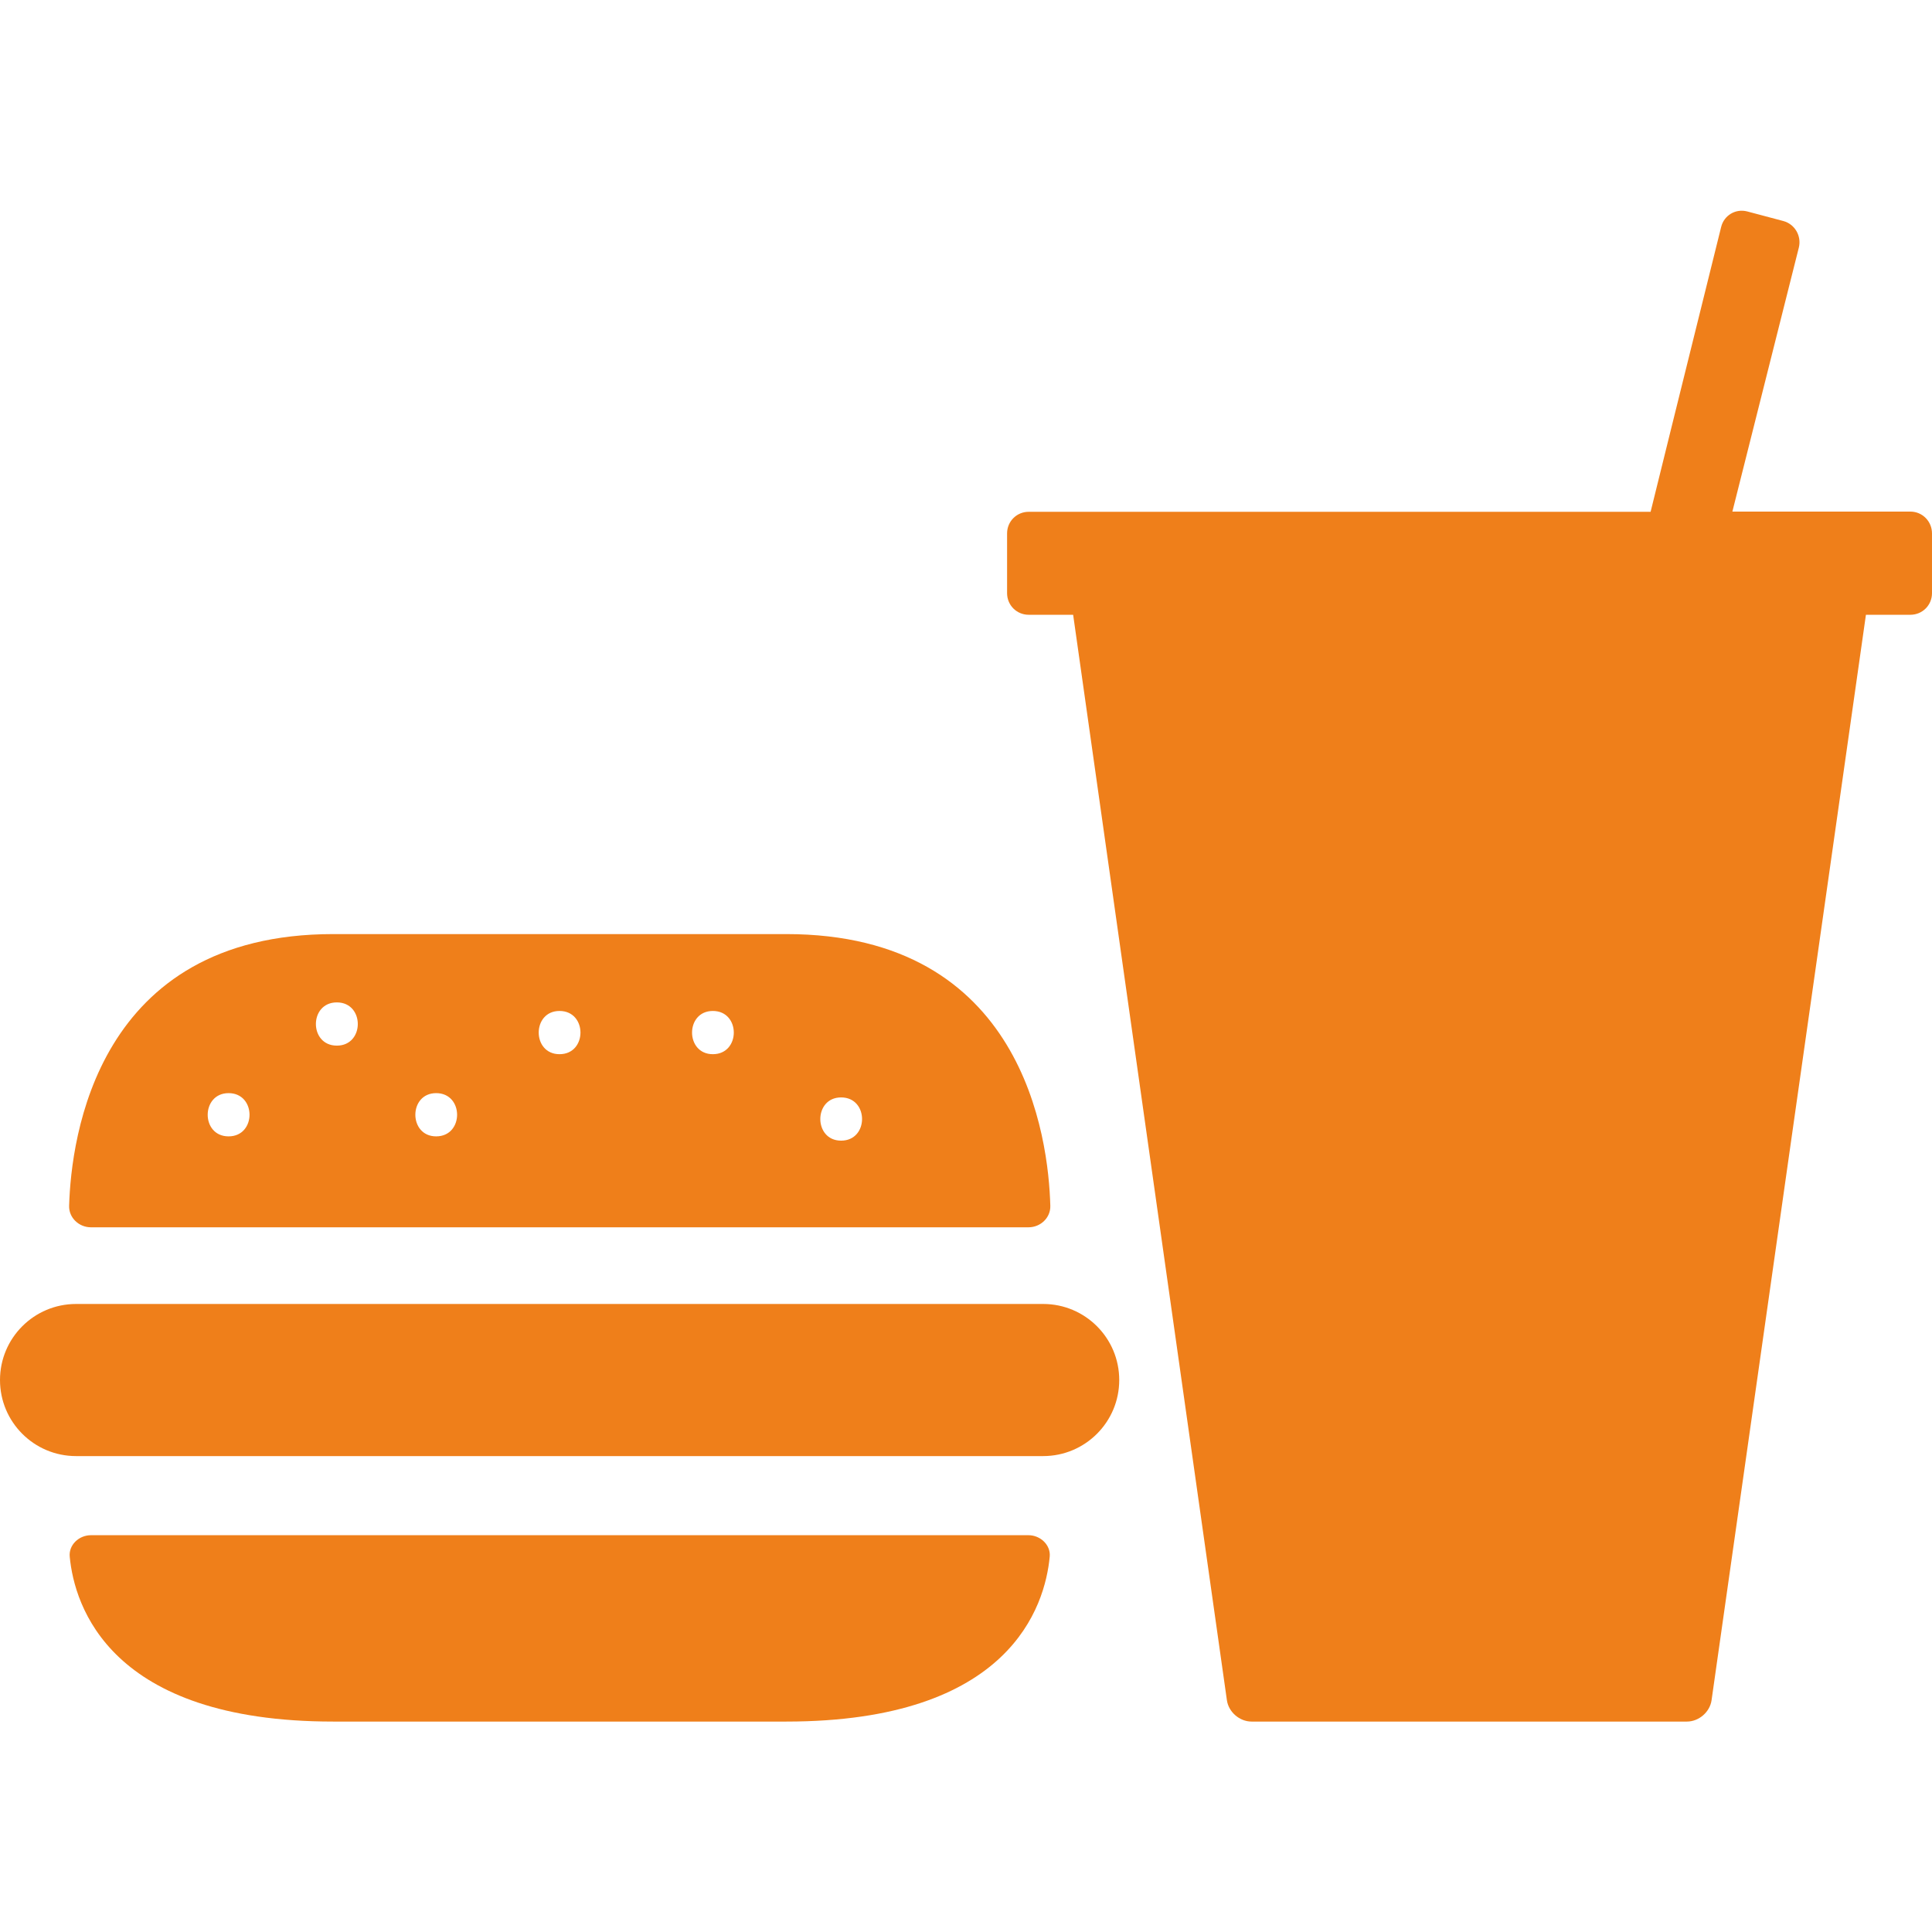
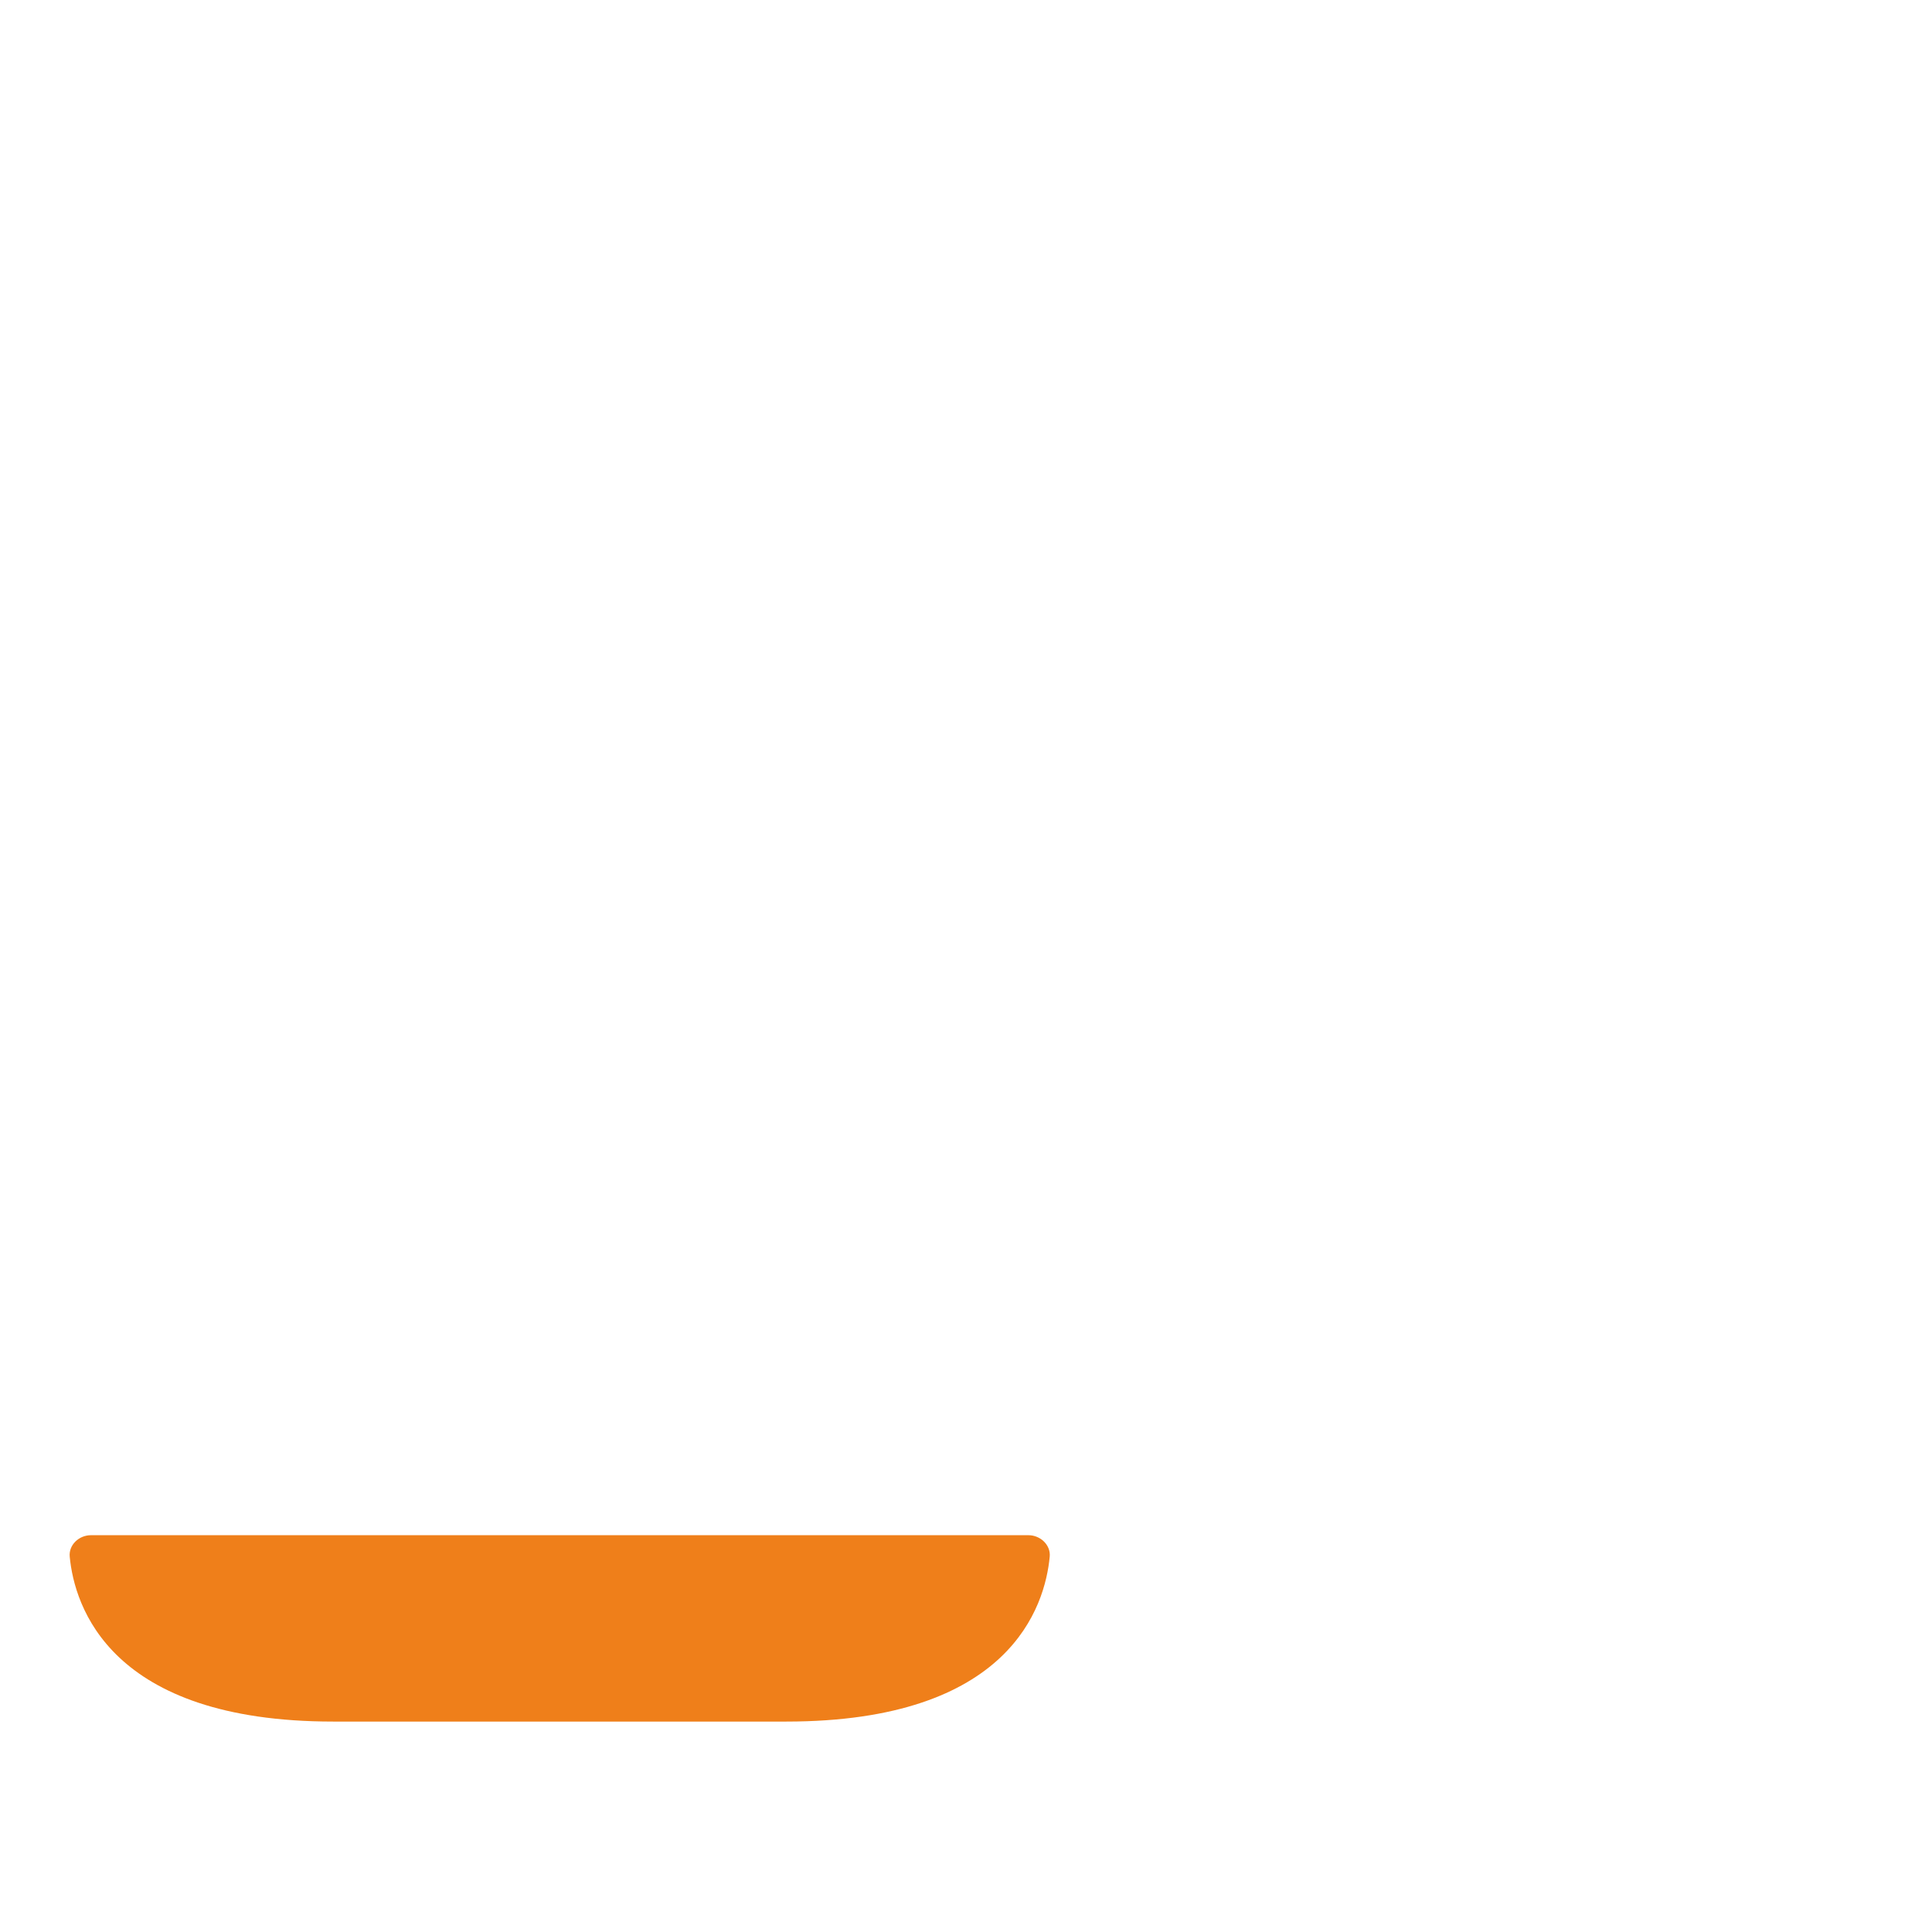
<svg xmlns="http://www.w3.org/2000/svg" version="1.1" id="Capa_1" x="0px" y="0px" viewBox="0 0 947.5 947.5" style="enable-background:new 0 0 947.5 947.5;" xml:space="preserve">
  <style type="text/css">
	.st0{fill:#EF7F1A;}
</style>
  <g>
    <g>
-       <path class="st0" d="M44.6,601.9h459.8c5.9,0,10.9-4.7,10.7-10.6c-0.9-33.2-13.2-133.2-129.5-133.2H163.4    c-116,0-128.5,100-129.5,133.2C33.7,597.2,38.7,601.9,44.6,601.9z M412.5,538.2c13.7,0,13.7,21.2,0,21.2    C398.9,559.4,398.9,538.2,412.5,538.2z M349.6,495.8c13.7,0,13.7,21.2,0,21.2C336,517,336,495.8,349.6,495.8z M274.4,495.8    c13.7,0,13.7,21.2,0,21.2C260.8,517,260.8,495.8,274.4,495.8z M213.9,536.1c13.7,0,13.7,21.2,0,21.2    C200.3,557.3,200.3,536.1,213.9,536.1z M165.2,491.6c13.7,0,13.7,21.2,0,21.2C151.5,512.8,151.5,491.6,165.2,491.6z M112.1,536.1    c13.7,0,13.7,21.2,0,21.2S98.5,536.1,112.1,536.1z" />
      <path class="st0" d="M163.4,844.3h222.2c109.9,0,126.9-56.7,129.2-80.8c0.6-5.8-4.6-10.6-10.4-10.6H44.6c-5.9,0-11,4.8-10.4,10.6    C36.5,787.5,53.7,844.3,163.4,844.3z" />
-       <path class="st0" d="M511.6,714.1c20.6,0,37.3-16.7,37.3-37.3s-16.7-37.3-37.3-37.3H37.3C16.7,639.5,0,656.2,0,676.8    s16.7,37.3,37.3,37.3H511.6z" />
-       <path class="st0" d="M936.9,250.9h-87.3l10.6-42.1l22-87.4c1.4-5.7-2-11.5-7.6-13l-17.7-4.7c-5.7-1.5-11.4,1.9-12.8,7.6    l-24.2,97.6l-10.4,42.1h-305c-5.9,0-10.6,4.7-10.6,10.6v29.3c0,5.9,4.7,10.6,10.6,10.6h21.8l75.4,532.3    c0.8,5.8,6.2,10.5,12.1,10.5h213.5c5.9,0,11.3-4.7,12.1-10.5l75.7-532.3h21.8c5.9,0,10.6-4.7,10.6-10.6v-29.3    C947.5,255.7,942.8,250.9,936.9,250.9z" />
    </g>
  </g>
</svg>